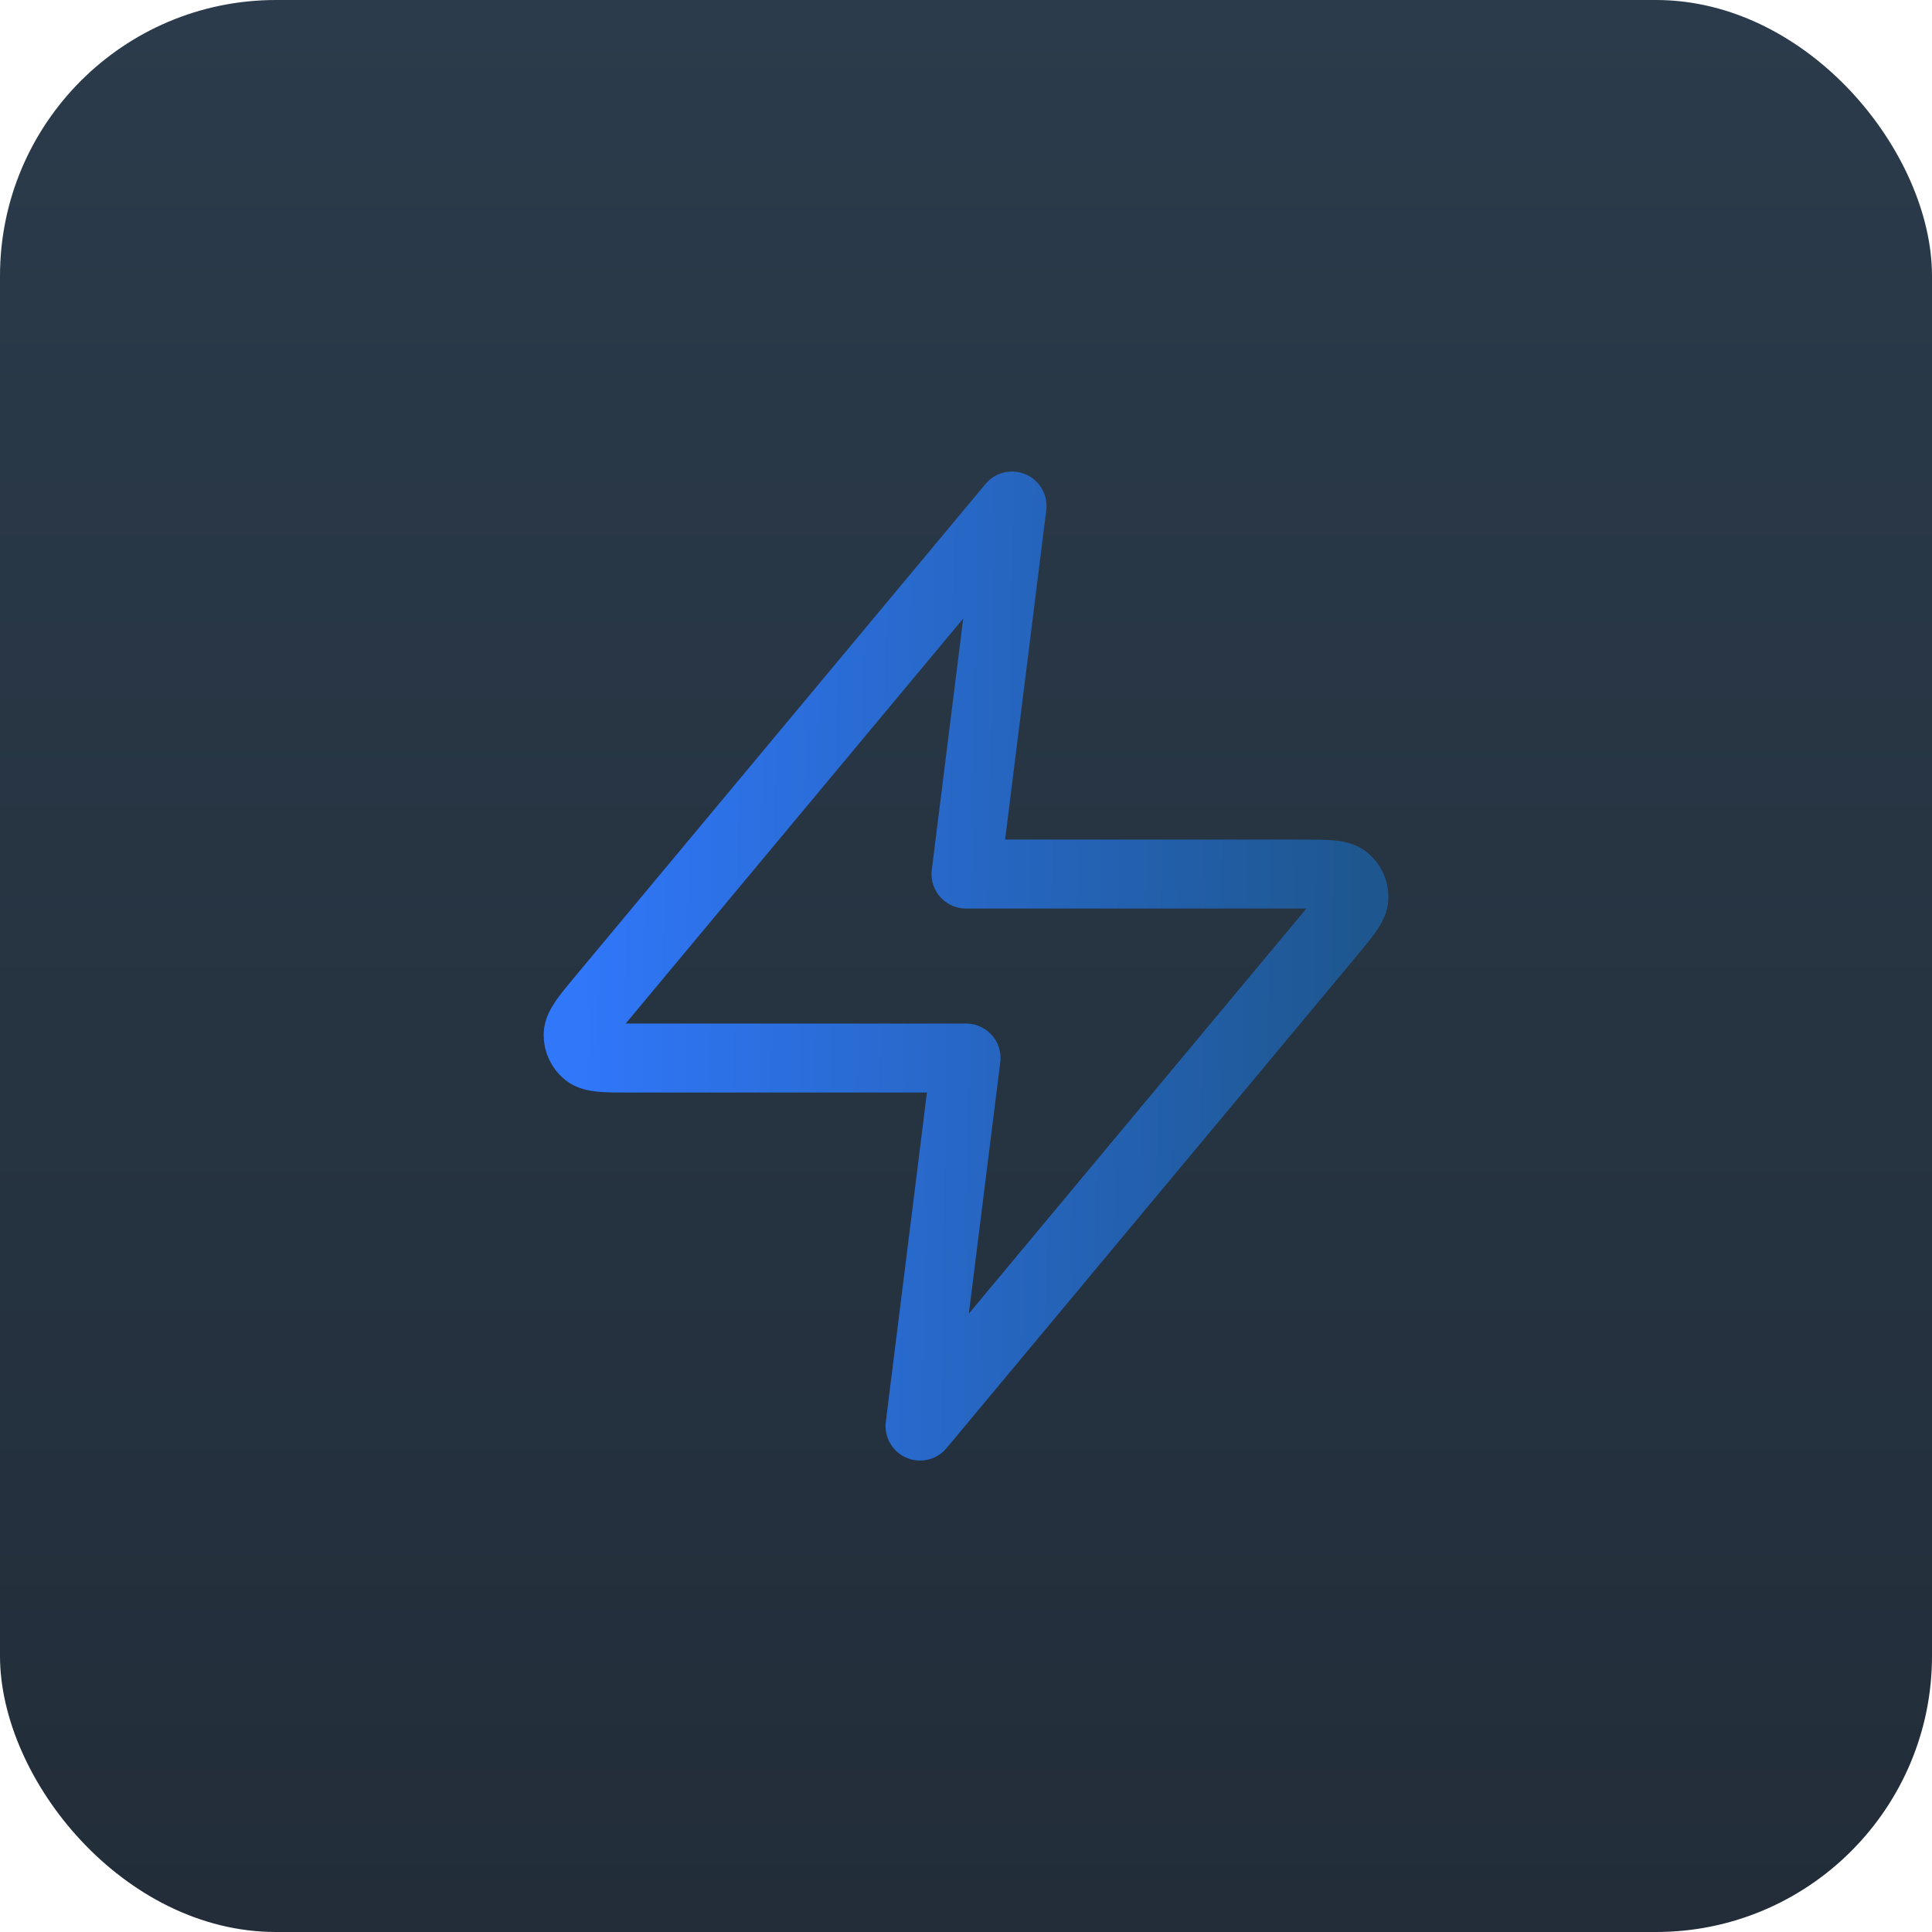
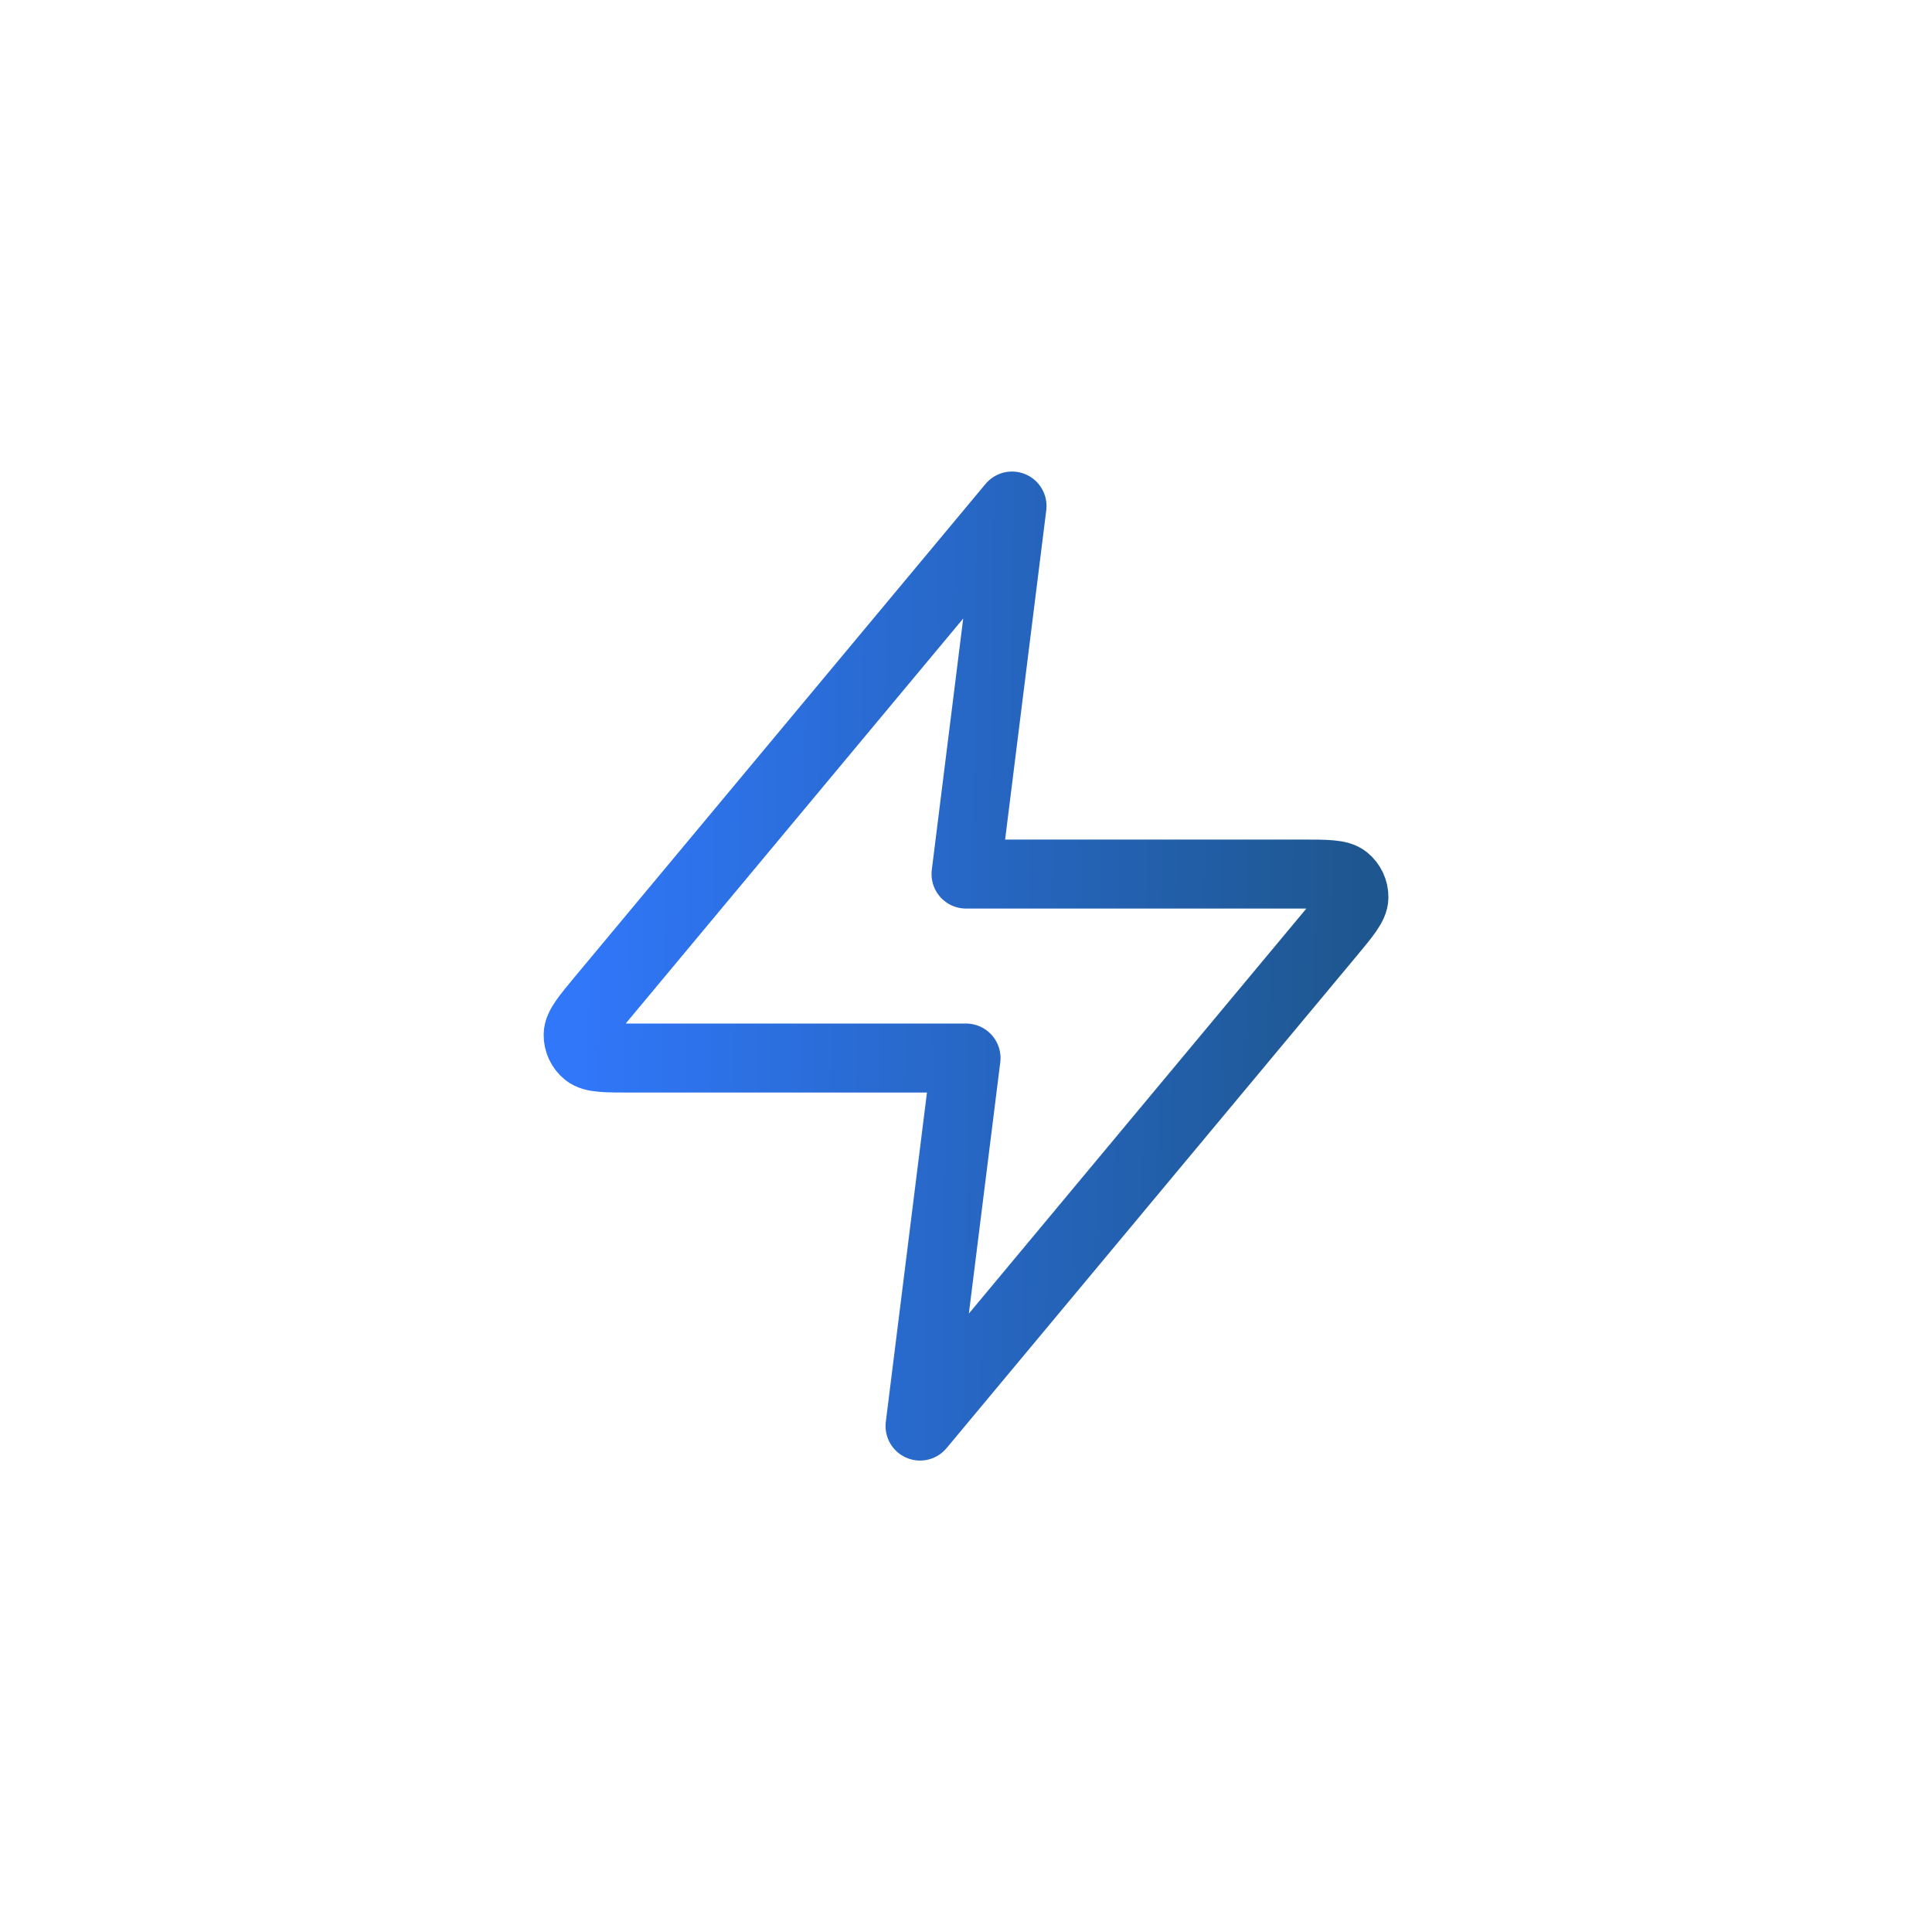
<svg xmlns="http://www.w3.org/2000/svg" fill="none" viewBox="0 0 56 56" height="56" width="56">
-   <rect fill="url(#paint0_linear_5283_11066)" rx="8" height="56" width="56" />
  <path stroke-linejoin="round" stroke-linecap="round" stroke-width="2" stroke="url(#paint1_linear_5283_11066)" d="M29.334 14.668L17.459 28.918C16.994 29.477 16.761 29.756 16.758 29.991C16.755 30.196 16.846 30.391 17.006 30.52C17.189 30.668 17.552 30.668 18.279 30.668H28.001L26.668 41.335L38.543 27.084C39.008 26.526 39.241 26.247 39.244 26.011C39.247 25.806 39.156 25.612 38.997 25.483C38.813 25.335 38.45 25.335 37.724 25.335H28.001L29.334 14.668Z" />
  <defs>
    <linearGradient gradientUnits="userSpaceOnUse" y2="56" x2="28" y1="0" x1="28" id="paint0_linear_5283_11066">
      <stop stop-color="#2B3B4B" />
      <stop stop-color="#222D39" offset="1" />
    </linearGradient>
    <linearGradient gradientUnits="userSpaceOnUse" y2="28.331" x2="39.24" y1="28.001" x1="16.758" id="paint1_linear_5283_11066">
      <stop stop-color="#3077FA" />
      <stop stop-color="#1E5790" offset="1" />
    </linearGradient>
  </defs>
</svg>